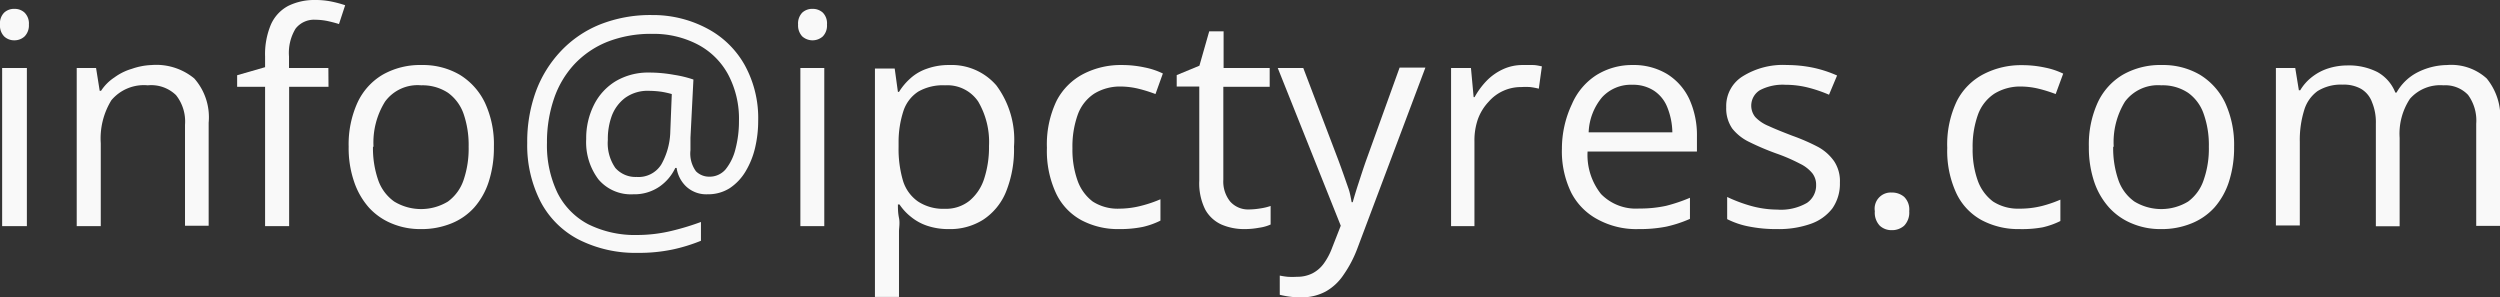
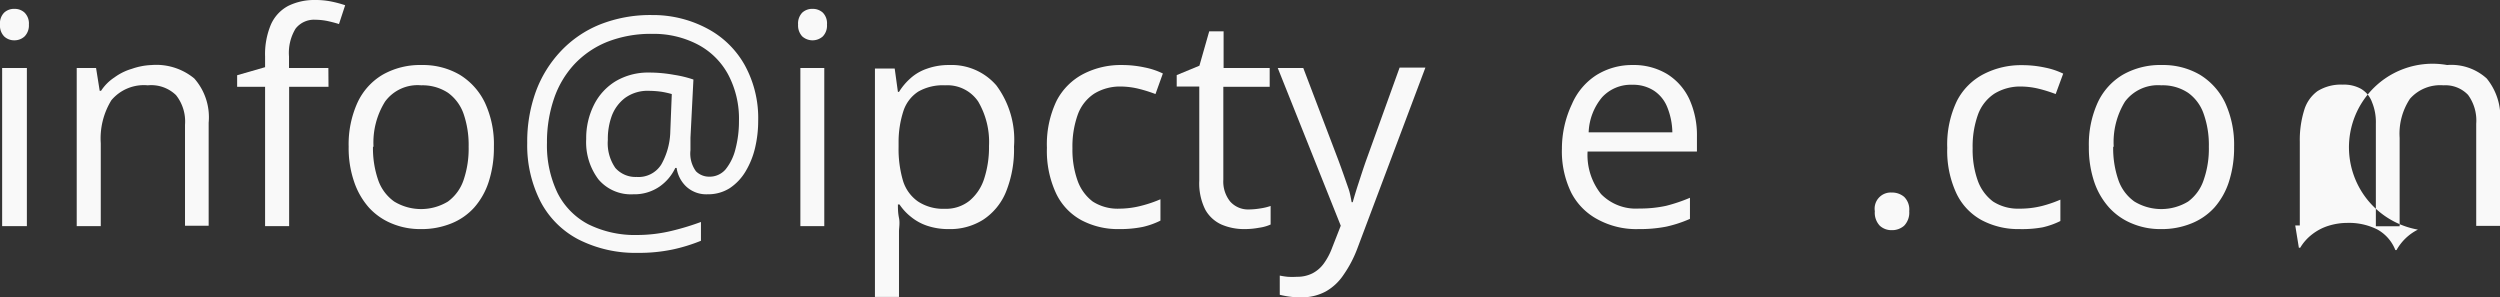
<svg xmlns="http://www.w3.org/2000/svg" id="Layer_1" data-name="Layer 1" viewBox="0 0 186.07 22.13">
  <rect x="0" y="0" width="186.07" height="22.13" fill="#333333" stroke="none" />
  <defs>
    <style>.cls-1{fill:#f9f9f9;}</style>
  </defs>
  <path class="cls-1" d="M1.07.66a1.08,1.08,0,0,1,.76.28,1.14,1.14,0,0,1,.32.89,1.16,1.16,0,0,1-.32.88A1.09,1.09,0,0,1,1.07,3a1.07,1.07,0,0,1-.76-.29A1.15,1.15,0,0,1,0,1.83,1.13,1.13,0,0,1,.31.94,1.07,1.07,0,0,1,1.07.66ZM2,5.06V16.83H.16V5.06Z" />
  <path class="cls-1" d="M11.29,4.84a4.44,4.44,0,0,1,3.17,1,4.36,4.36,0,0,1,1.07,3.29v7.67H13.77V9.28a3.15,3.15,0,0,0-.67-2.2A2.65,2.65,0,0,0,11,6.35,3.16,3.16,0,0,0,8.29,7.46a5.43,5.43,0,0,0-.79,3.21v6.16H5.71V5.06H7.15l.27,1.7h.1a3.45,3.45,0,0,1,1-1,4.15,4.15,0,0,1,1.3-.64A5,5,0,0,1,11.29,4.84Z" />
  <path class="cls-1" d="M24.45,6.46H21.52V16.83H19.73V6.46H17.65V5.6L19.73,5V4.22a5.7,5.7,0,0,1,.44-2.41A2.9,2.9,0,0,1,21.45.44a4.39,4.39,0,0,1,2-.44,5.86,5.86,0,0,1,1.24.12,8.34,8.34,0,0,1,1,.27l-.46,1.4c-.25-.08-.52-.15-.83-.22a4.71,4.71,0,0,0-.92-.1A1.74,1.74,0,0,0,22,2.13a3.47,3.47,0,0,0-.49,2.07v.86h2.93Z" />
  <path class="cls-1" d="M36.76,10.92a8.25,8.25,0,0,1-.38,2.59,5.41,5.41,0,0,1-1.08,1.93,4.59,4.59,0,0,1-1.71,1.19,5.87,5.87,0,0,1-2.28.42,5.44,5.44,0,0,1-2.16-.42,4.72,4.72,0,0,1-1.7-1.19,5.6,5.6,0,0,1-1.1-1.93,7.7,7.7,0,0,1-.4-2.59,7.51,7.51,0,0,1,.66-3.29,4.71,4.71,0,0,1,1.87-2.07,5.63,5.63,0,0,1,2.91-.72,5.43,5.43,0,0,1,2.82.72,4.94,4.94,0,0,1,1.88,2.08A7.32,7.32,0,0,1,36.76,10.92Zm-9,0a7.23,7.23,0,0,0,.38,2.46A3.27,3.27,0,0,0,29.34,15a3.85,3.85,0,0,0,4,0,3.29,3.29,0,0,0,1.17-1.62,7.24,7.24,0,0,0,.37-2.46,7.14,7.14,0,0,0-.37-2.43,3.26,3.26,0,0,0-1.16-1.58,3.45,3.45,0,0,0-2-.56,3,3,0,0,0-2.69,1.21A5.76,5.76,0,0,0,27.8,10.92Z" />
  <path class="cls-1" d="M56.43,9a8.74,8.74,0,0,1-.23,2,6.13,6.13,0,0,1-.71,1.76A3.87,3.87,0,0,1,54.32,14a3,3,0,0,1-1.66.46,2.19,2.19,0,0,1-1.59-.58,2.37,2.37,0,0,1-.71-1.38h-.1a3.51,3.51,0,0,1-1.19,1.4,3.31,3.31,0,0,1-1.94.56,3.16,3.16,0,0,1-2.59-1.11,4.59,4.59,0,0,1-.91-3,5.51,5.51,0,0,1,.58-2.55,4.3,4.3,0,0,1,1.62-1.76,4.74,4.74,0,0,1,2.48-.64,10.38,10.38,0,0,1,1.86.17,8.43,8.43,0,0,1,1.44.35l-.22,4.33c0,.26,0,.47,0,.61s0,.24,0,.32a2.24,2.24,0,0,0,.41,1.57,1.39,1.39,0,0,0,1,.4A1.56,1.56,0,0,0,54,12.61a3.86,3.86,0,0,0,.74-1.52A8.13,8.13,0,0,0,55,9a7,7,0,0,0-.83-3.5,5.45,5.45,0,0,0-2.28-2.21,7.1,7.1,0,0,0-3.35-.77,8.87,8.87,0,0,0-3.33.59,6.88,6.88,0,0,0-2.46,1.67,7.13,7.13,0,0,0-1.52,2.57,10,10,0,0,0-.52,3.27,8.16,8.16,0,0,0,.78,3.73,5.34,5.34,0,0,0,2.29,2.34,7.82,7.82,0,0,0,3.68.8A11,11,0,0,0,50,17.18a18.88,18.88,0,0,0,2.17-.66v1.4a12.49,12.49,0,0,1-2.11.65,12.14,12.14,0,0,1-2.58.25,9.35,9.35,0,0,1-4.43-1,6.66,6.66,0,0,1-2.81-2.8,9.2,9.2,0,0,1-1-4.38,10.94,10.94,0,0,1,.64-3.82,8.79,8.79,0,0,1,1.85-3,8.25,8.25,0,0,1,2.93-2,10.16,10.16,0,0,1,3.88-.7,8.57,8.57,0,0,1,4.09,1,6.87,6.87,0,0,1,2.79,2.71A8.17,8.17,0,0,1,56.43,9ZM45.24,10.41a3.22,3.22,0,0,0,.56,2.09,2,2,0,0,0,1.58.67,2,2,0,0,0,1.84-.93,5.24,5.24,0,0,0,.67-2.48L50,7a6.83,6.83,0,0,0-.76-.17,7,7,0,0,0-.93-.07,2.86,2.86,0,0,0-1.79.53,3,3,0,0,0-1,1.37A5,5,0,0,0,45.24,10.41Z" />
  <path class="cls-1" d="M60.48.66a1.1,1.1,0,0,1,.76.28,1.13,1.13,0,0,1,.31.89,1.15,1.15,0,0,1-.31.88,1.15,1.15,0,0,1-1.53,0,1.19,1.19,0,0,1-.31-.88,1.17,1.17,0,0,1,.31-.89A1.09,1.09,0,0,1,60.48.66Zm.87,4.4V16.83H59.57V5.06Z" />
  <path class="cls-1" d="M70.65,4.84a4.4,4.4,0,0,1,3.51,1.52,6.77,6.77,0,0,1,1.31,4.55,8.41,8.41,0,0,1-.6,3.38,4.52,4.52,0,0,1-1.69,2.06,4.6,4.6,0,0,1-2.57.7A4.93,4.93,0,0,1,69,16.8a3.82,3.82,0,0,1-1.21-.67,4,4,0,0,1-.84-.91h-.12c0,.28,0,.62.08,1s0,.74,0,1V22.1H65.12v-17h1.47l.24,1.74h.08a4.59,4.59,0,0,1,.84-1A3.52,3.52,0,0,1,69,5.11,4.79,4.79,0,0,1,70.65,4.84Zm-.31,1.51a3.68,3.68,0,0,0-2,.47,2.74,2.74,0,0,0-1.09,1.41,7.44,7.44,0,0,0-.37,2.36v.35a8.37,8.37,0,0,0,.33,2.52A2.93,2.93,0,0,0,68.33,15a3.42,3.42,0,0,0,2,.54,2.8,2.8,0,0,0,1.83-.6,3.54,3.54,0,0,0,1.09-1.64,7.59,7.59,0,0,0,.36-2.44,5.94,5.94,0,0,0-.81-3.31A2.77,2.77,0,0,0,70.34,6.35Z" />
  <path class="cls-1" d="M83.29,17.05a5.79,5.79,0,0,1-2.8-.66,4.43,4.43,0,0,1-1.89-2A7.47,7.47,0,0,1,77.92,11a7.48,7.48,0,0,1,.72-3.5,4.67,4.67,0,0,1,2-2,6.06,6.06,0,0,1,2.86-.66,8,8,0,0,1,1.7.18,5.59,5.59,0,0,1,1.35.45L86,7a10.79,10.79,0,0,0-1.24-.39,5.83,5.83,0,0,0-1.32-.17,3.67,3.67,0,0,0-2,.53,3.15,3.15,0,0,0-1.22,1.55,7,7,0,0,0-.4,2.51,6.82,6.82,0,0,0,.39,2.44A3.36,3.36,0,0,0,81.33,15a3.43,3.43,0,0,0,2,.53A6.67,6.67,0,0,0,85,15.3a9.14,9.14,0,0,0,1.37-.47v1.59a5.88,5.88,0,0,1-1.32.47A8.56,8.56,0,0,1,83.29,17.05Z" />
  <path class="cls-1" d="M92.92,15.59a5.67,5.67,0,0,0,.9-.08,4.14,4.14,0,0,0,.75-.18v1.38a3.12,3.12,0,0,1-.86.24,5.79,5.79,0,0,1-1.08.1,4.26,4.26,0,0,1-1.7-.33,2.61,2.61,0,0,1-1.22-1.11,4.38,4.38,0,0,1-.45-2.17v-7H87.58V5.59l1.69-.7L90,2.33h1.07V5.06H94.5v1.4H91.05v6.92A2.37,2.37,0,0,0,91.56,15,1.78,1.78,0,0,0,92.92,15.59Z" />
  <path class="cls-1" d="M95.1,5.06H97l2.6,6.83c.15.4.29.79.42,1.16s.25.72.35,1,.17.67.23,1h.08c.1-.36.24-.83.43-1.41s.38-1.18.6-1.79l2.46-6.82h1.92L101,18.56a8.77,8.77,0,0,1-1,1.89,3.89,3.89,0,0,1-1.32,1.24,3.75,3.75,0,0,1-1.87.44,5.84,5.84,0,0,1-.89-.06,6.68,6.68,0,0,1-.67-.13V20.51a5.53,5.53,0,0,0,.58.09,5.24,5.24,0,0,0,.7,0,2.48,2.48,0,0,0,1.16-.26,2.41,2.41,0,0,0,.84-.73,4.8,4.8,0,0,0,.61-1.15l.65-1.66Z" />
-   <path class="cls-1" d="M113.33,4.84c.24,0,.48,0,.74,0s.49.06.69.1l-.23,1.66a5.23,5.23,0,0,0-.64-.12,5.33,5.33,0,0,0-.67,0,3.18,3.18,0,0,0-2.43,1.1A3.76,3.76,0,0,0,110,8.86a4.82,4.82,0,0,0-.26,1.66v6.31H108V5.06h1.48l.2,2.17h.07a5.79,5.79,0,0,1,.88-1.2,4.07,4.07,0,0,1,1.2-.86A3.46,3.46,0,0,1,113.33,4.84Z" />
  <path class="cls-1" d="M121.51,4.84a4.8,4.8,0,0,1,2.57.67,4.38,4.38,0,0,1,1.65,1.86,6.48,6.48,0,0,1,.57,2.8v1.11h-8.14a4.66,4.66,0,0,0,1,3.16A3.62,3.62,0,0,0,122,15.52a9.08,9.08,0,0,0,2-.2,12,12,0,0,0,1.78-.6v1.57a9.38,9.38,0,0,1-1.77.58,10.31,10.31,0,0,1-2.06.18,6,6,0,0,1-3-.7,4.69,4.69,0,0,1-2-2,7,7,0,0,1-.7-3.29A7.76,7.76,0,0,1,117,7.74a4.82,4.82,0,0,1,1.8-2.14A5,5,0,0,1,121.51,4.84Zm0,1.47a2.91,2.91,0,0,0-2.27.93,4.31,4.31,0,0,0-1,2.61h6.23A5.22,5.22,0,0,0,124.1,8a2.64,2.64,0,0,0-1-1.25A2.83,2.83,0,0,0,121.48,6.31Z" />
-   <path class="cls-1" d="M136.94,13.61a3.19,3.19,0,0,1-.56,1.9,3.47,3.47,0,0,1-1.61,1.15,7.17,7.17,0,0,1-2.5.39,10.25,10.25,0,0,1-2.14-.2,6.1,6.1,0,0,1-1.58-.54V14.66a11.13,11.13,0,0,0,1.72.65,7.45,7.45,0,0,0,2,.29,3.87,3.87,0,0,0,2.22-.5,1.57,1.57,0,0,0,.68-1.34,1.39,1.39,0,0,0-.27-.85,2.67,2.67,0,0,0-.92-.72,13.11,13.11,0,0,0-1.78-.77,19.07,19.07,0,0,1-2-.85,3.61,3.61,0,0,1-1.27-1,2.63,2.63,0,0,1-.45-1.59,2.59,2.59,0,0,1,1.21-2.29A5.64,5.64,0,0,1,133,4.84a9.64,9.64,0,0,1,2,.21,9,9,0,0,1,1.73.57l-.6,1.43a10.08,10.08,0,0,0-1.55-.53,6.92,6.92,0,0,0-1.69-.21,3.66,3.66,0,0,0-1.9.4,1.35,1.35,0,0,0-.35,2,2.82,2.82,0,0,0,1,.67c.45.21,1.05.45,1.78.73a14.83,14.83,0,0,1,1.92.84A3.52,3.52,0,0,1,136.51,12,2.68,2.68,0,0,1,136.94,13.61Z" />
  <path class="cls-1" d="M139.54,15.72a1.2,1.2,0,0,1,1.26-1.39,1.39,1.39,0,0,1,.92.32,1.32,1.32,0,0,1,.38,1.07,1.4,1.4,0,0,1-.38,1.08,1.35,1.35,0,0,1-.92.33,1.27,1.27,0,0,1-.89-.33A1.4,1.4,0,0,1,139.54,15.72Z" />
  <path class="cls-1" d="M150.3,17.05a5.79,5.79,0,0,1-2.8-.66,4.43,4.43,0,0,1-1.89-2,7.47,7.47,0,0,1-.68-3.38,7.48,7.48,0,0,1,.72-3.5,4.61,4.61,0,0,1,2-2,6.06,6.06,0,0,1,2.86-.66,8,8,0,0,1,1.7.18,5.59,5.59,0,0,1,1.35.45L153,7a10.79,10.79,0,0,0-1.24-.39,5.83,5.83,0,0,0-1.32-.17,3.67,3.67,0,0,0-2,.53,3.15,3.15,0,0,0-1.22,1.55,7,7,0,0,0-.4,2.51,6.82,6.82,0,0,0,.39,2.44A3.36,3.36,0,0,0,148.34,15a3.42,3.42,0,0,0,1.95.53,6.7,6.7,0,0,0,1.69-.2,9.14,9.14,0,0,0,1.37-.47v1.59a5.88,5.88,0,0,1-1.32.47A8.56,8.56,0,0,1,150.3,17.05Z" />
  <path class="cls-1" d="M166.28,10.92a8.25,8.25,0,0,1-.38,2.59,5.41,5.41,0,0,1-1.08,1.93,4.63,4.63,0,0,1-1.72,1.19,5.81,5.81,0,0,1-2.27.42,5.4,5.4,0,0,1-2.16-.42,4.72,4.72,0,0,1-1.7-1.19,5.46,5.46,0,0,1-1.11-1.93,8,8,0,0,1-.39-2.59,7.51,7.51,0,0,1,.66-3.29A4.71,4.71,0,0,1,158,5.56a5.61,5.61,0,0,1,2.91-.72,5.43,5.43,0,0,1,2.82.72,4.94,4.94,0,0,1,1.88,2.08A7.46,7.46,0,0,1,166.28,10.92Zm-9,0a7.23,7.23,0,0,0,.38,2.46A3.27,3.27,0,0,0,158.86,15a3.85,3.85,0,0,0,4,0,3.27,3.27,0,0,0,1.16-1.62,7,7,0,0,0,.38-2.46,6.89,6.89,0,0,0-.38-2.43,3.2,3.2,0,0,0-1.16-1.58,3.4,3.4,0,0,0-2-.56,3.07,3.07,0,0,0-2.7,1.21A5.76,5.76,0,0,0,157.32,10.92Z" />
-   <path class="cls-1" d="M182.14,4.84a3.92,3.92,0,0,1,2.94,1,4.54,4.54,0,0,1,1,3.26v7.71H184.3V9.21a3.23,3.23,0,0,0-.61-2.15,2.33,2.33,0,0,0-1.83-.71,3,3,0,0,0-2.49,1,4.7,4.7,0,0,0-.77,2.91v6.58h-1.77V9.21a3.87,3.87,0,0,0-.28-1.59,1.91,1.91,0,0,0-.81-1,2.6,2.6,0,0,0-1.37-.32,3.29,3.29,0,0,0-1.88.48,2.7,2.7,0,0,0-1,1.44,7.45,7.45,0,0,0-.32,2.33v6.23h-1.78V5.06h1.44l.27,1.66h.1a3.53,3.53,0,0,1,.89-1,3.83,3.83,0,0,1,1.2-.63,4.74,4.74,0,0,1,1.42-.22,4.68,4.68,0,0,1,2.25.5,3,3,0,0,1,1.32,1.52h.09a3.75,3.75,0,0,1,1.59-1.52A5,5,0,0,1,182.14,4.84Z" />
+   <path class="cls-1" d="M182.14,4.84a3.92,3.92,0,0,1,2.94,1,4.54,4.54,0,0,1,1,3.26v7.71H184.3V9.21a3.23,3.23,0,0,0-.61-2.15,2.33,2.33,0,0,0-1.83-.71,3,3,0,0,0-2.49,1,4.7,4.7,0,0,0-.77,2.91v6.58h-1.77V9.21a3.87,3.87,0,0,0-.28-1.59,1.91,1.91,0,0,0-.81-1,2.6,2.6,0,0,0-1.37-.32,3.29,3.29,0,0,0-1.88.48,2.7,2.7,0,0,0-1,1.44,7.45,7.45,0,0,0-.32,2.33v6.23h-1.78h1.44l.27,1.66h.1a3.53,3.53,0,0,1,.89-1,3.83,3.83,0,0,1,1.2-.63,4.74,4.74,0,0,1,1.42-.22,4.68,4.68,0,0,1,2.25.5,3,3,0,0,1,1.32,1.52h.09a3.75,3.75,0,0,1,1.59-1.52A5,5,0,0,1,182.14,4.84Z" />
</svg>